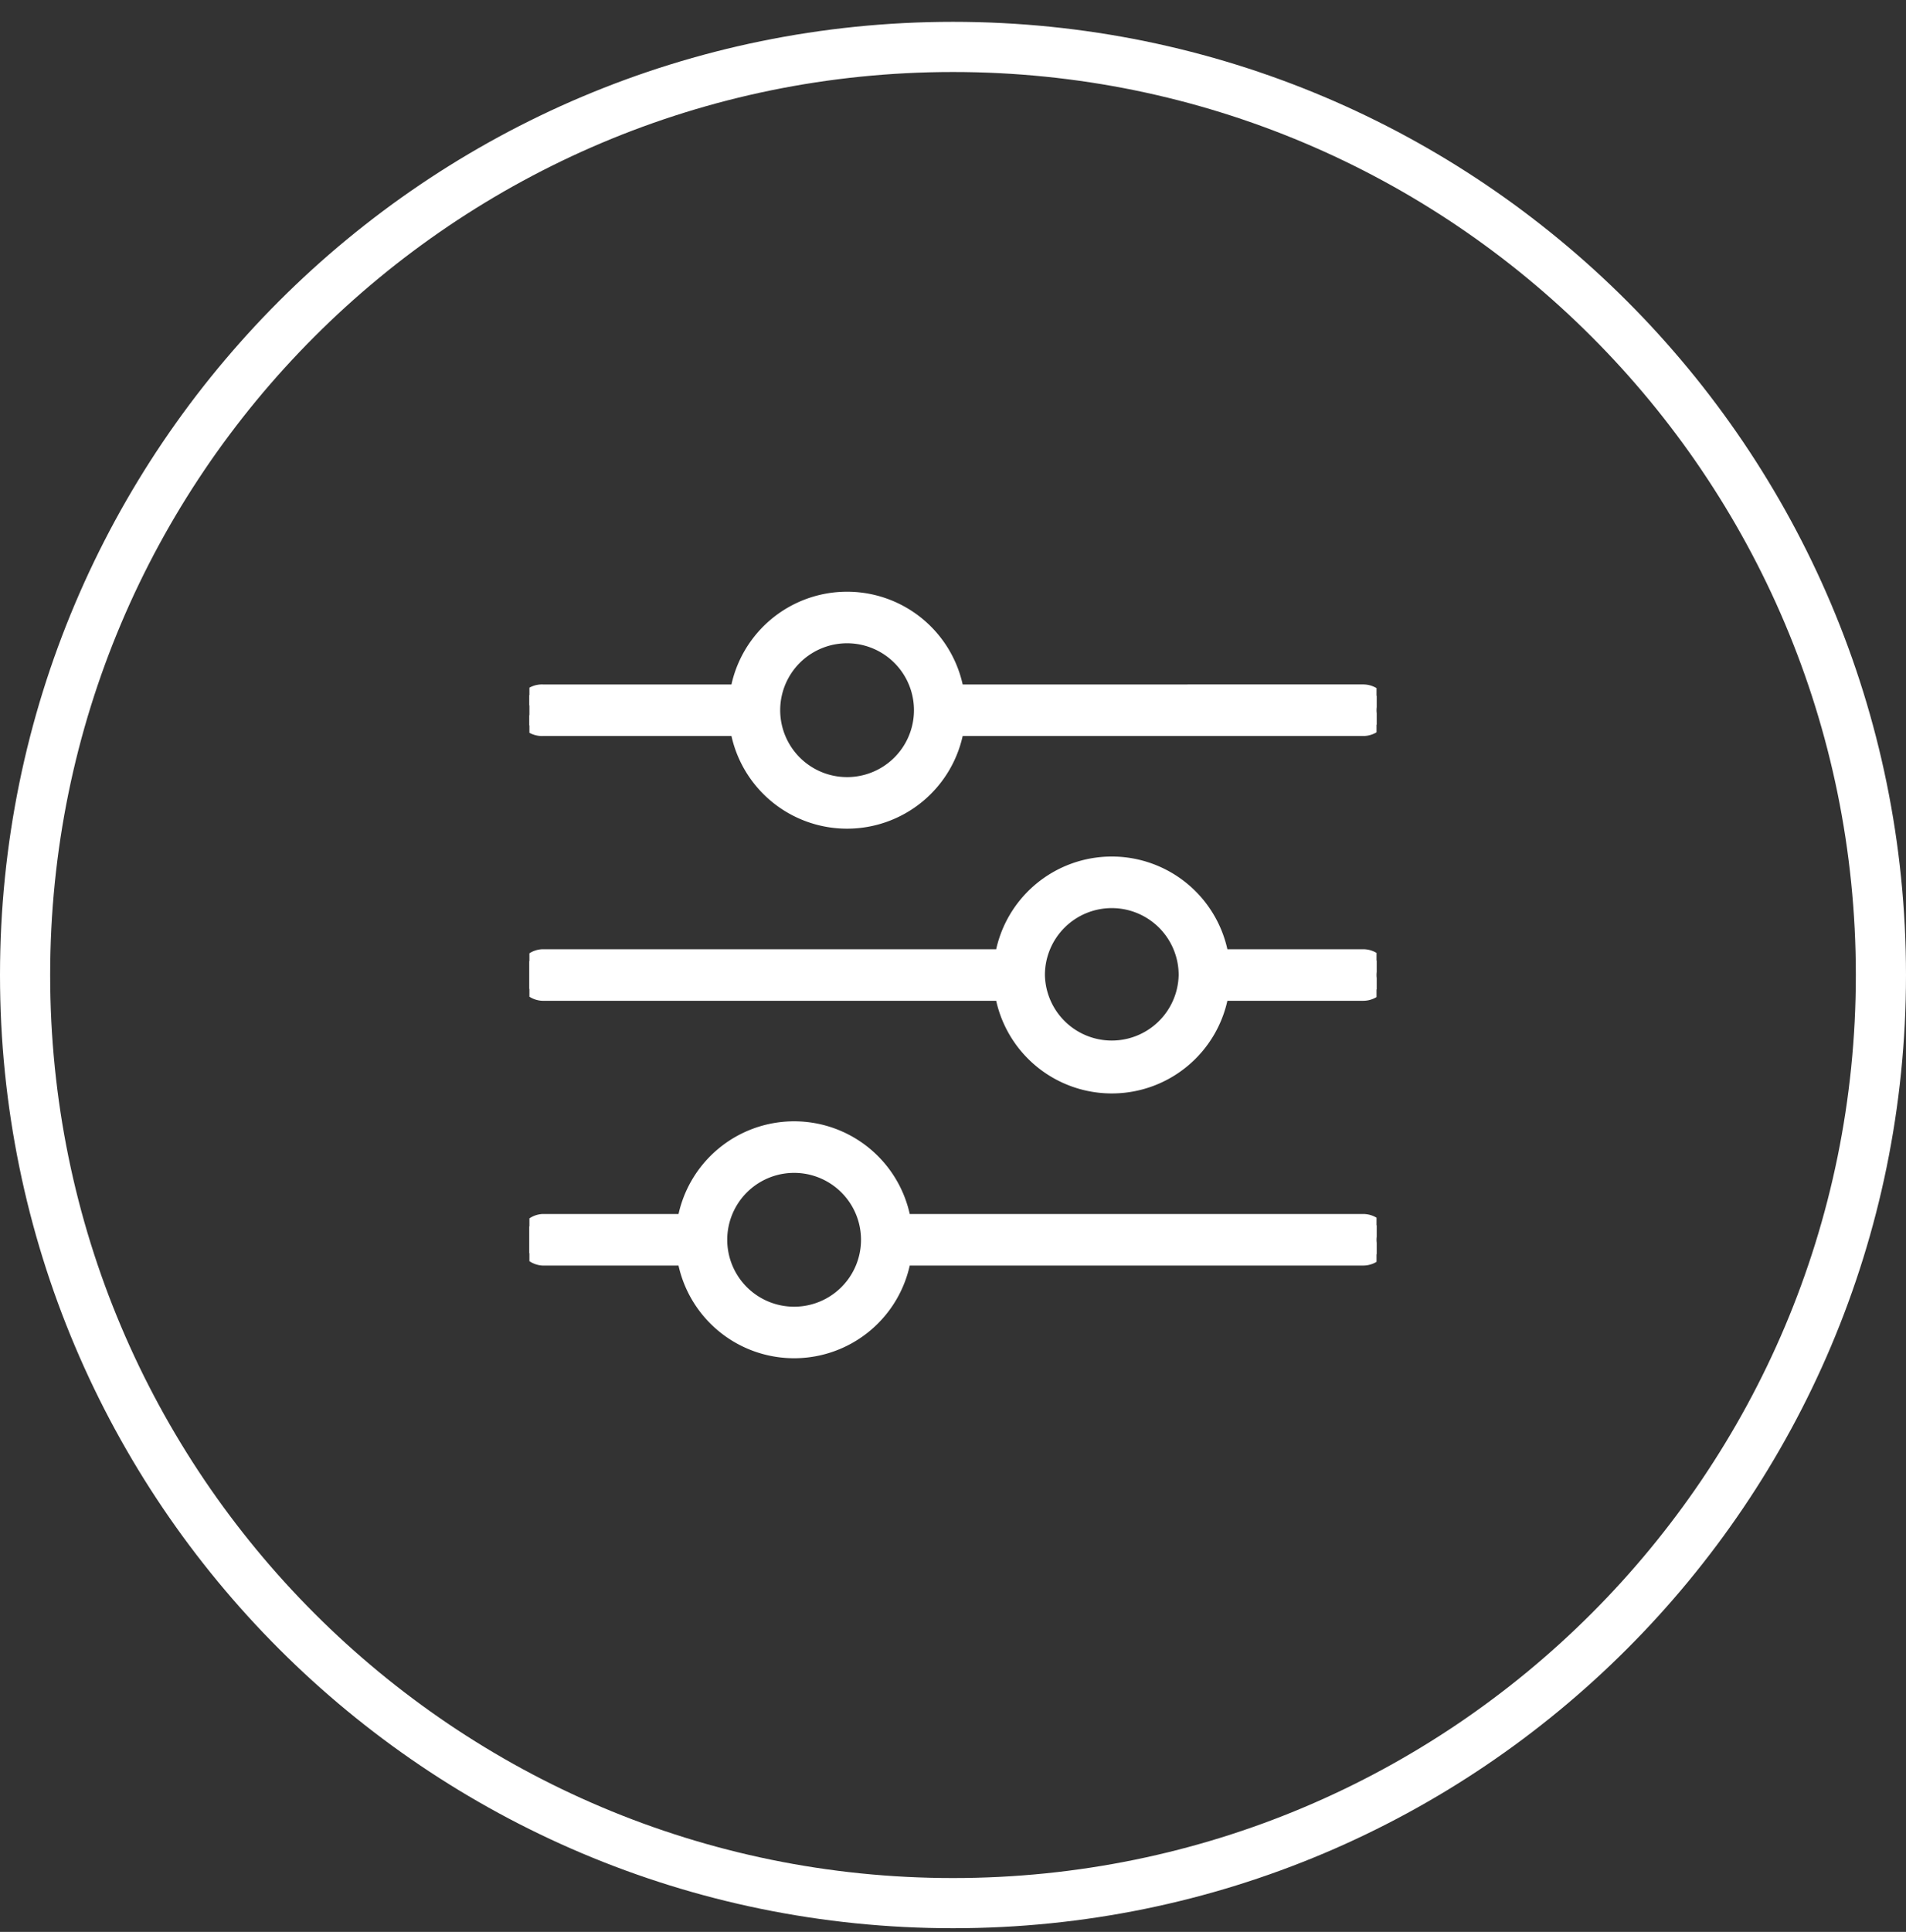
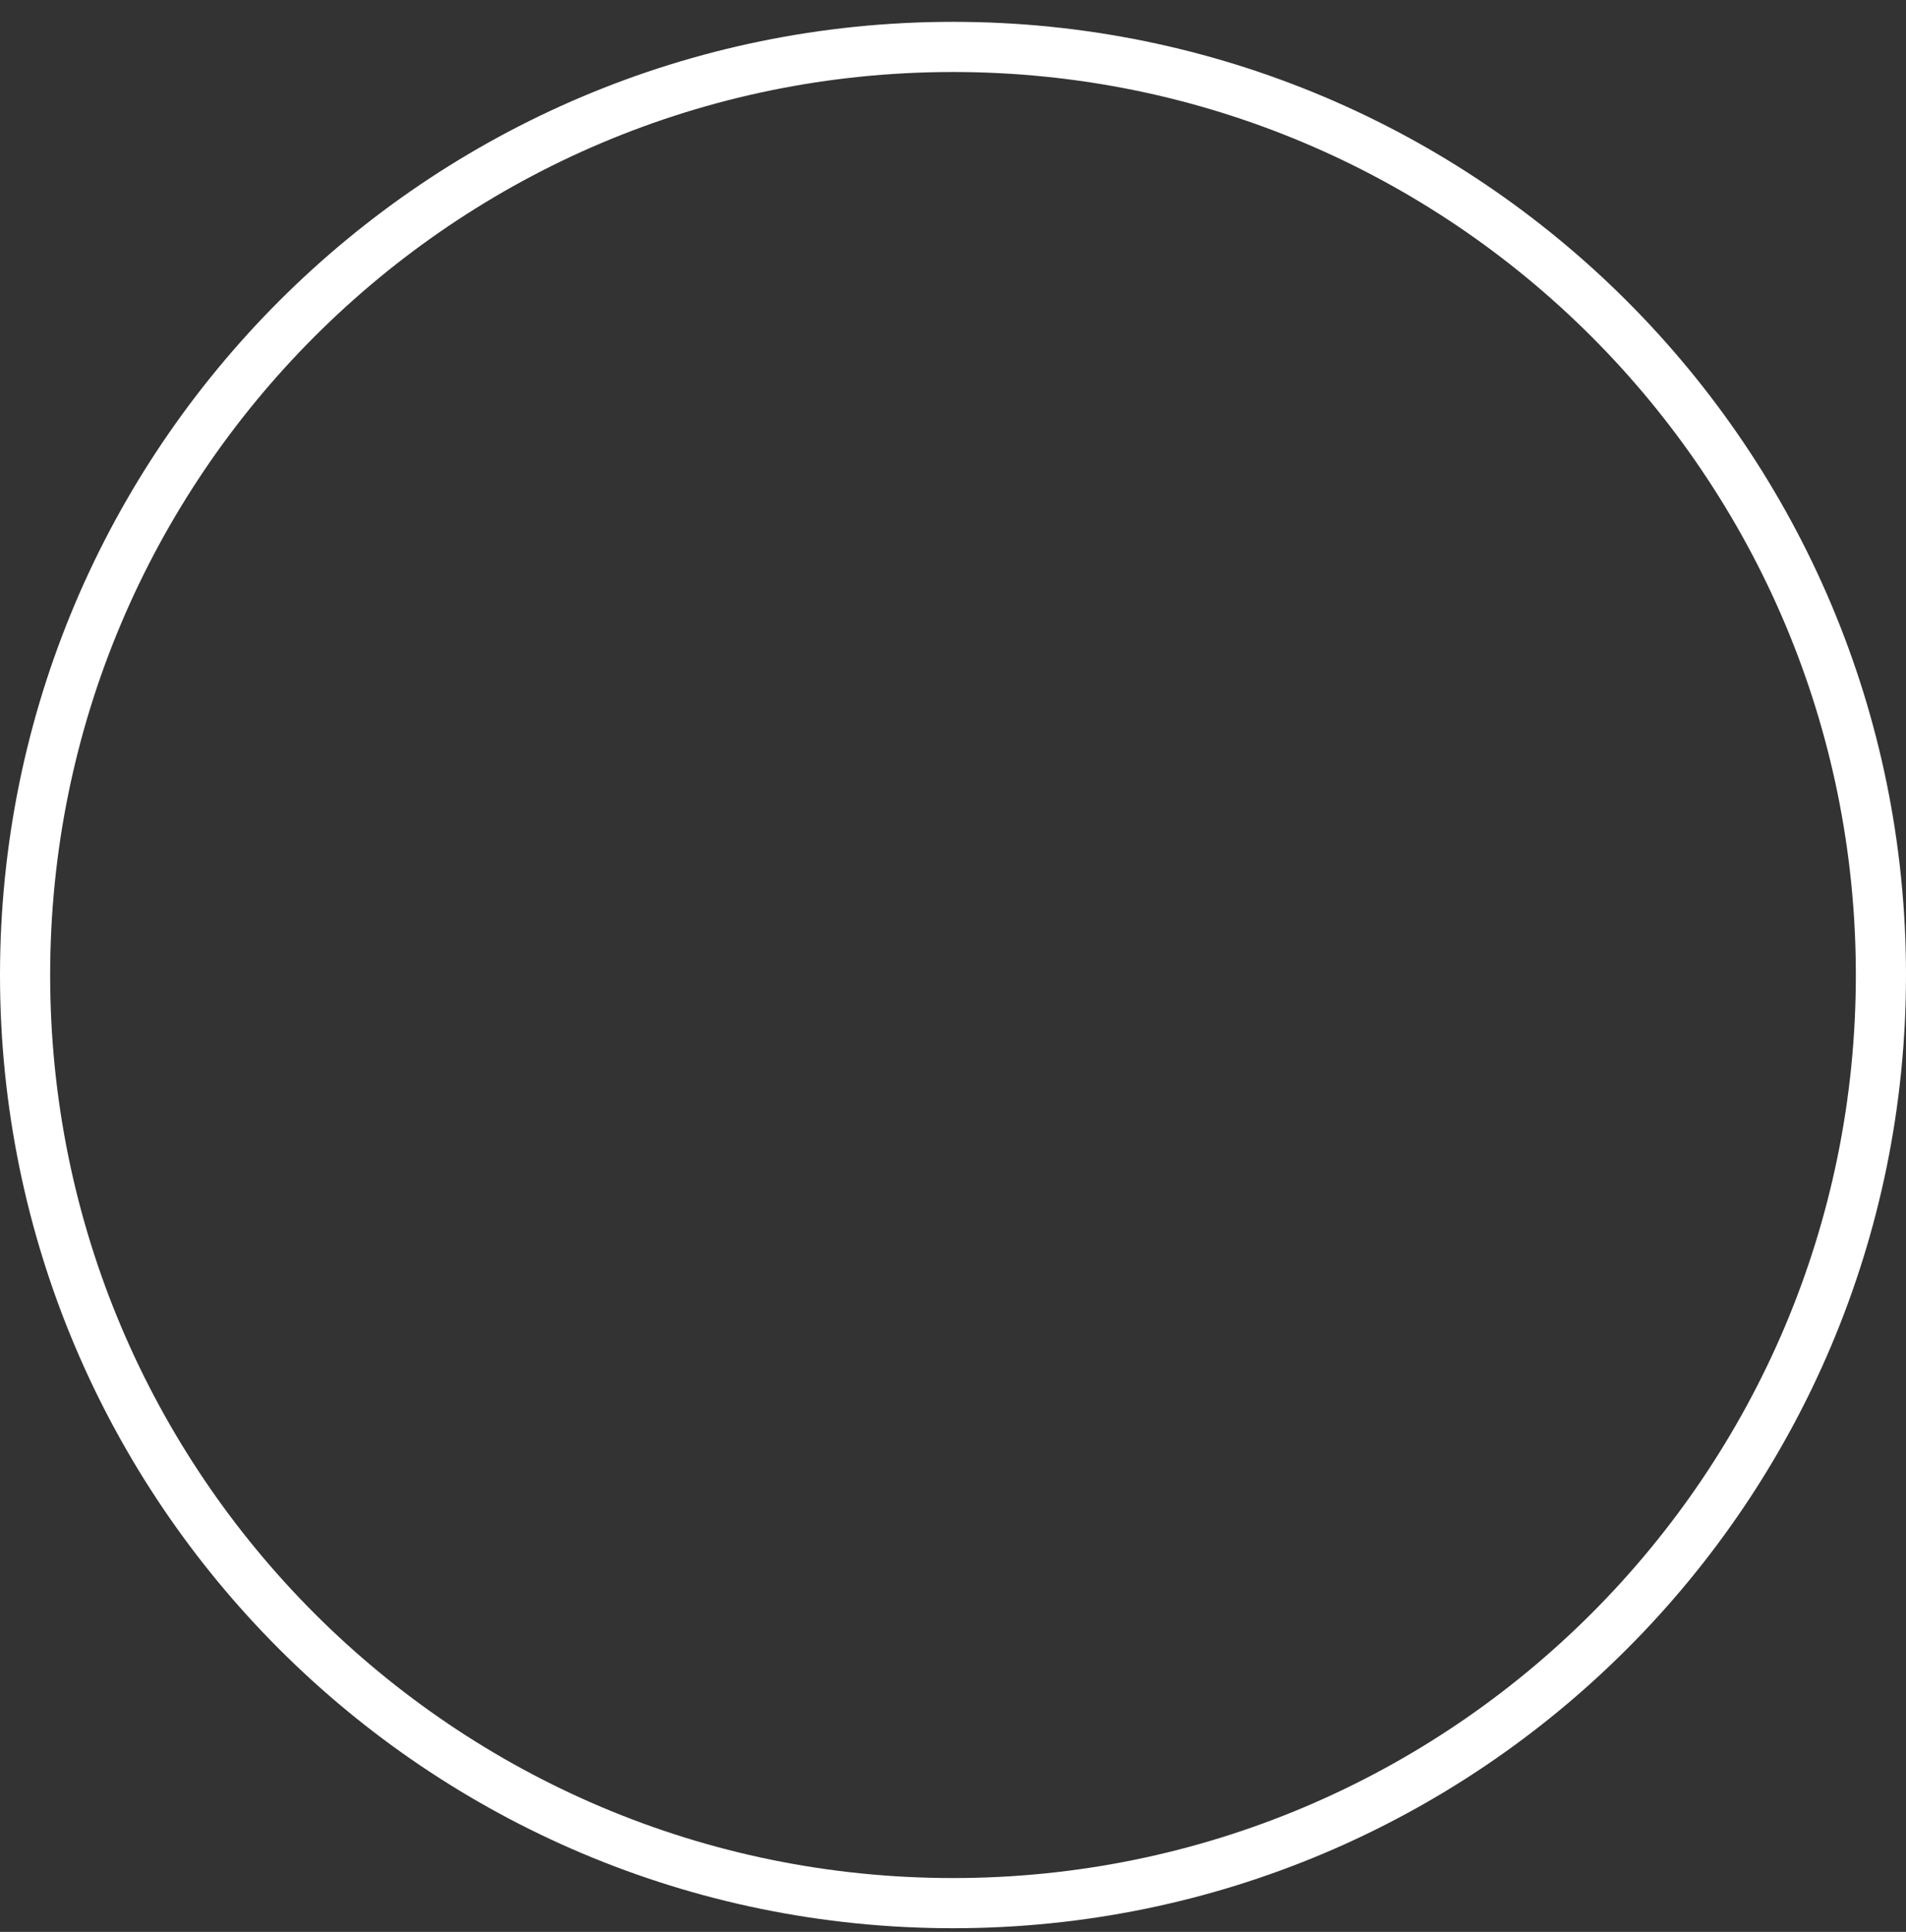
<svg xmlns="http://www.w3.org/2000/svg" width="76" height="77" viewBox="0 0 76 77" fill="none">
  <rect x="0" y="0" width="76" height="77" fill="#333333" stroke="none" />
  <path d="M75 38.862c0 20.43-16.565 36.991-37 36.991S1 59.291 1 38.863C1 18.432 17.565 1.87 38 1.87s37 16.562 37 36.991z" stroke="#fff" stroke-width="2" />
  <g clip-path="url(#clip0_2_2739)">
    <path d="M21.637 48.636a.779.779 0 000 1.555h5.623a4.472 4.472 0 004.405 3.694 4.472 4.472 0 004.405-3.694h18.29a.78.78 0 00.777-.778.78.78 0 00-.778-.777H36.07a4.472 4.472 0 00-4.404-3.694 4.472 4.472 0 00-4.405 3.694h-5.623zm10.028-2.139a2.917 2.917 0 110 5.834 2.917 2.917 0 010-5.834zm17.071-8.414a4.472 4.472 0 00-4.404-3.694 4.472 4.472 0 00-4.405 3.694h-18.29a.778.778 0 000 1.555h18.29a4.472 4.472 0 004.405 3.693 4.472 4.472 0 004.404-3.693h5.623a.78.78 0 00.778-.778.78.78 0 00-.778-.777h-5.623zm-4.404-2.139a2.917 2.917 0 012.916 2.916 2.917 2.917 0 01-5.833 0 2.917 2.917 0 012.917-2.916zm10.805-7.637c0-.43-.35-.777-.778-.777H38.181a4.473 4.473 0 00-8.81 0h-7.734a.778.778 0 100 1.555h7.734a4.472 4.472 0 004.405 3.693 4.472 4.472 0 004.405-3.693h16.178a.78.78 0 00.778-.778zm-21.361 2.916a2.917 2.917 0 11.001-5.834 2.917 2.917 0 01-.001 5.834z" fill="#fff" stroke="#fff" stroke-width=".5" />
  </g>
  <defs>
    <clipPath id="clip0_2_2739">
-       <path fill="#fff" transform="translate(21.11 21.977)" d="M0 0h33.778v33.77H0z" />
-     </clipPath>
+       </clipPath>
  </defs>
</svg>